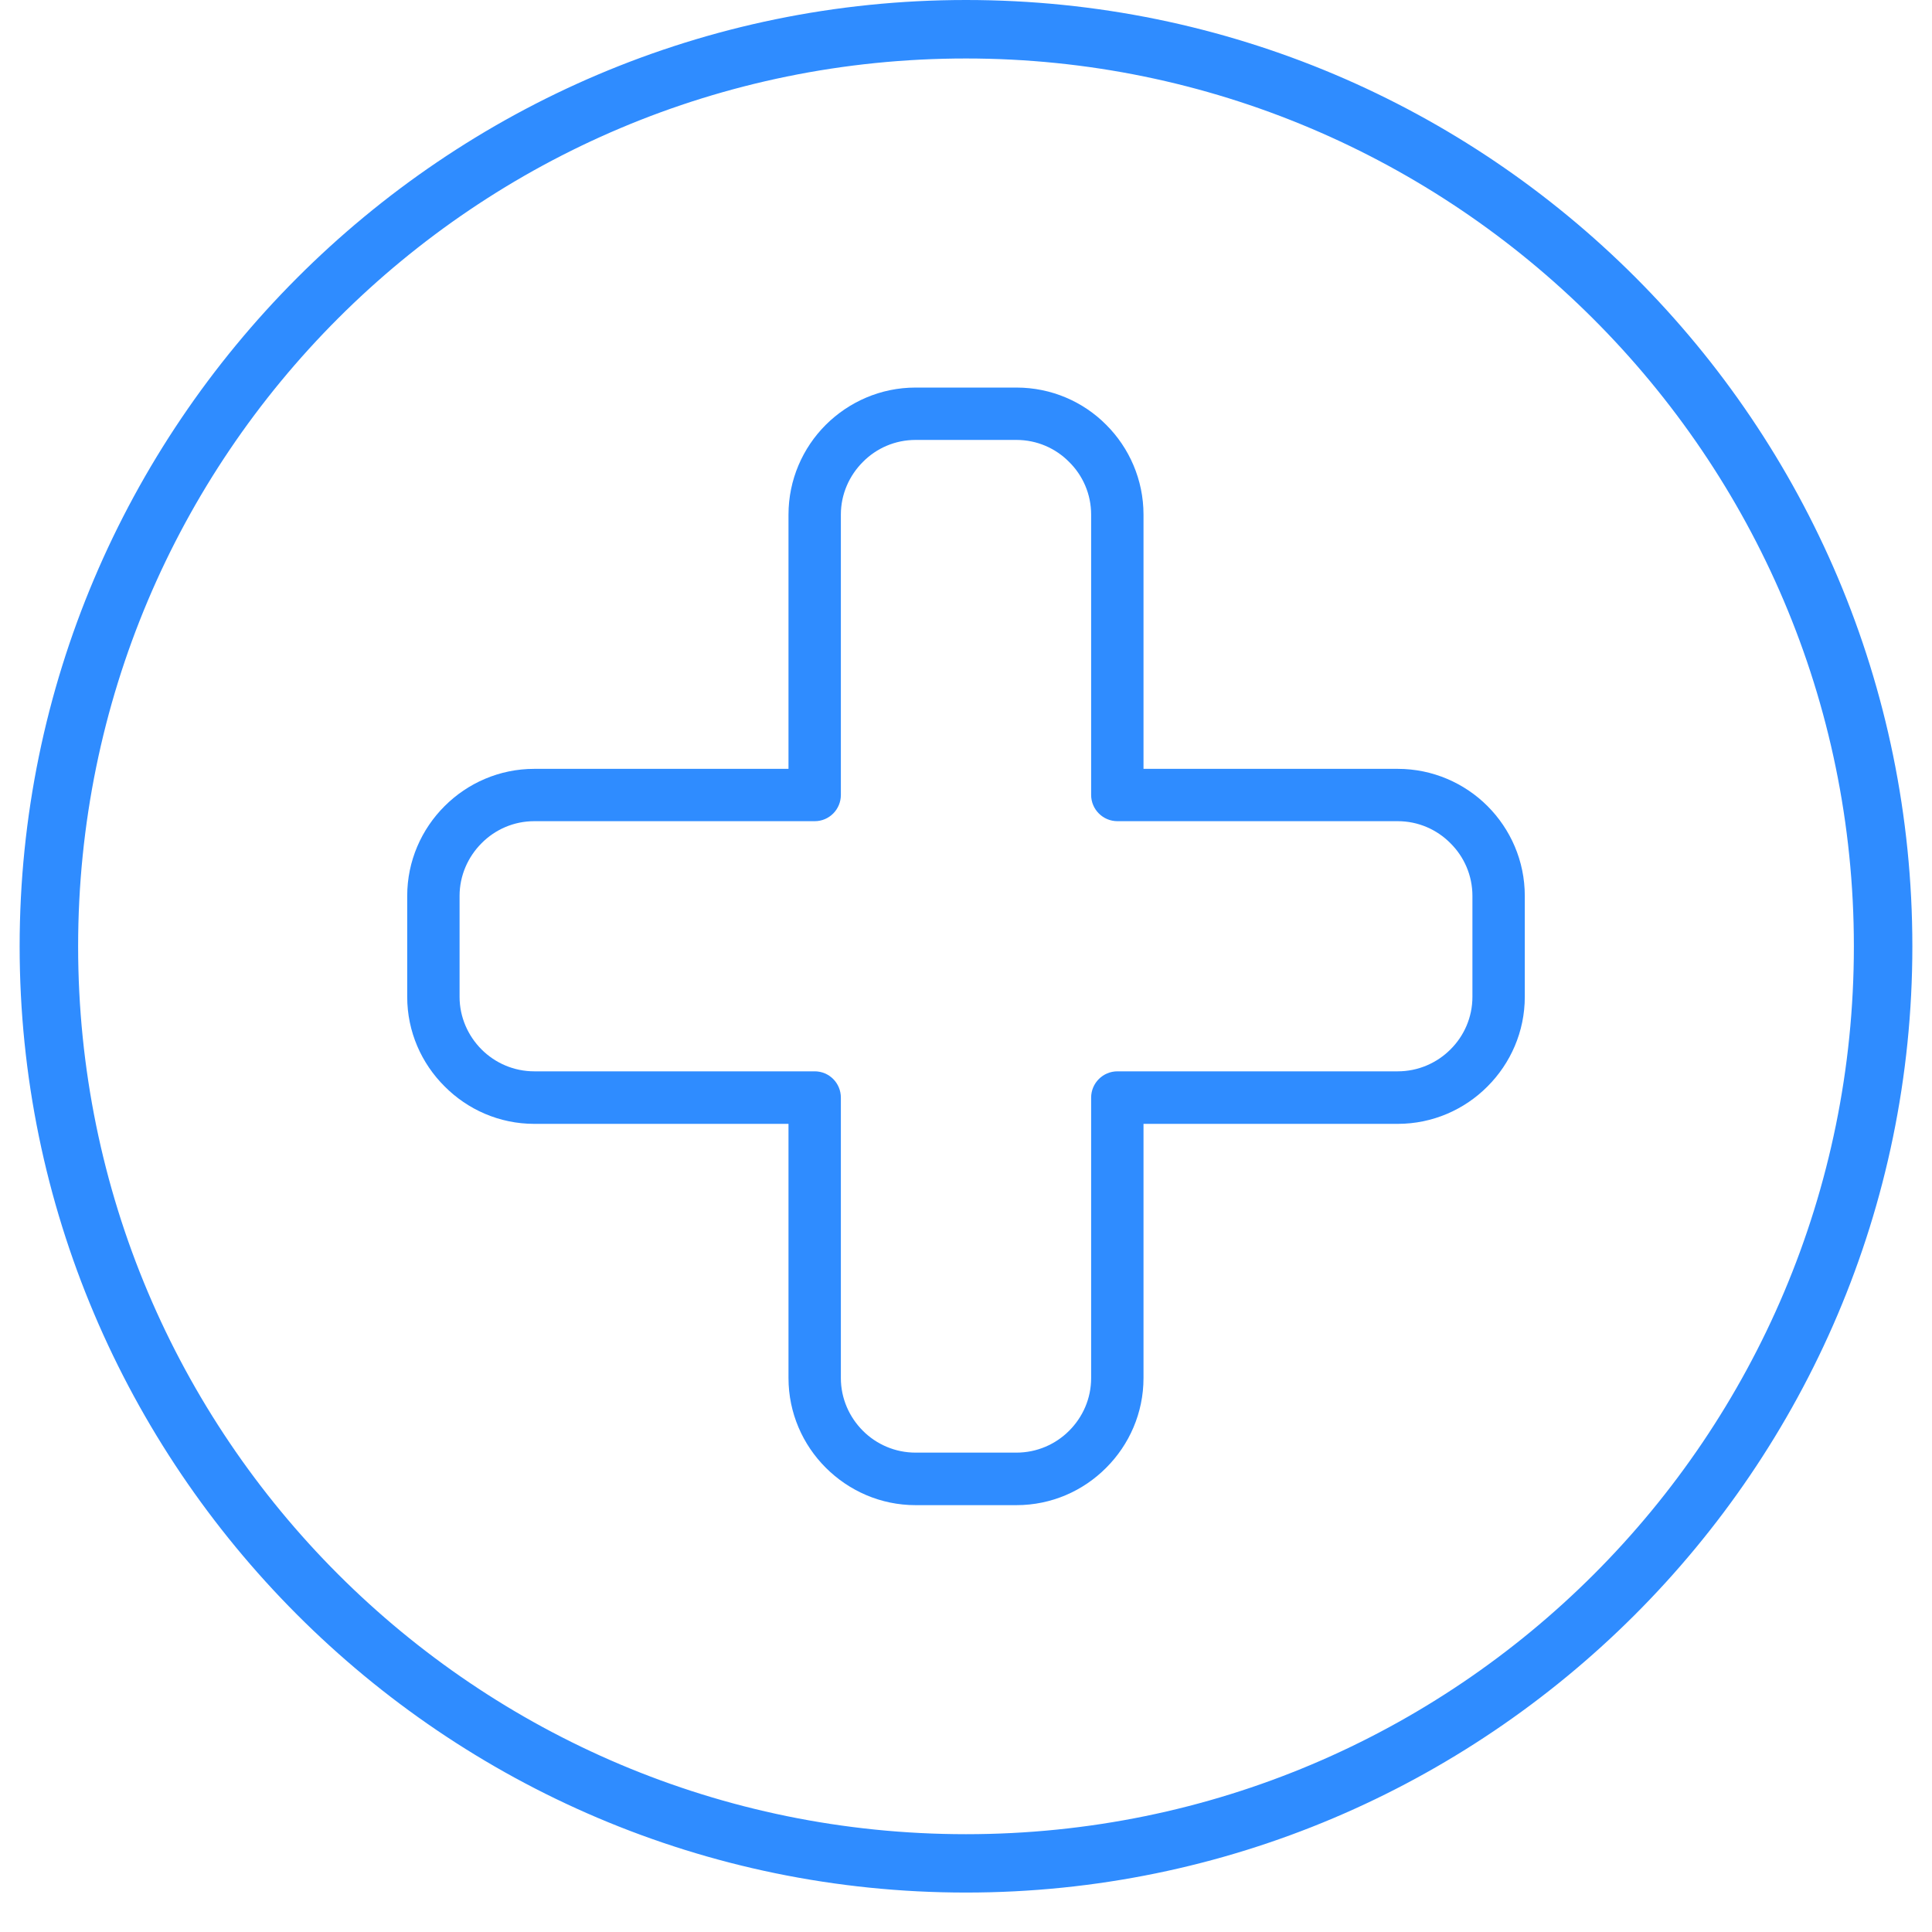
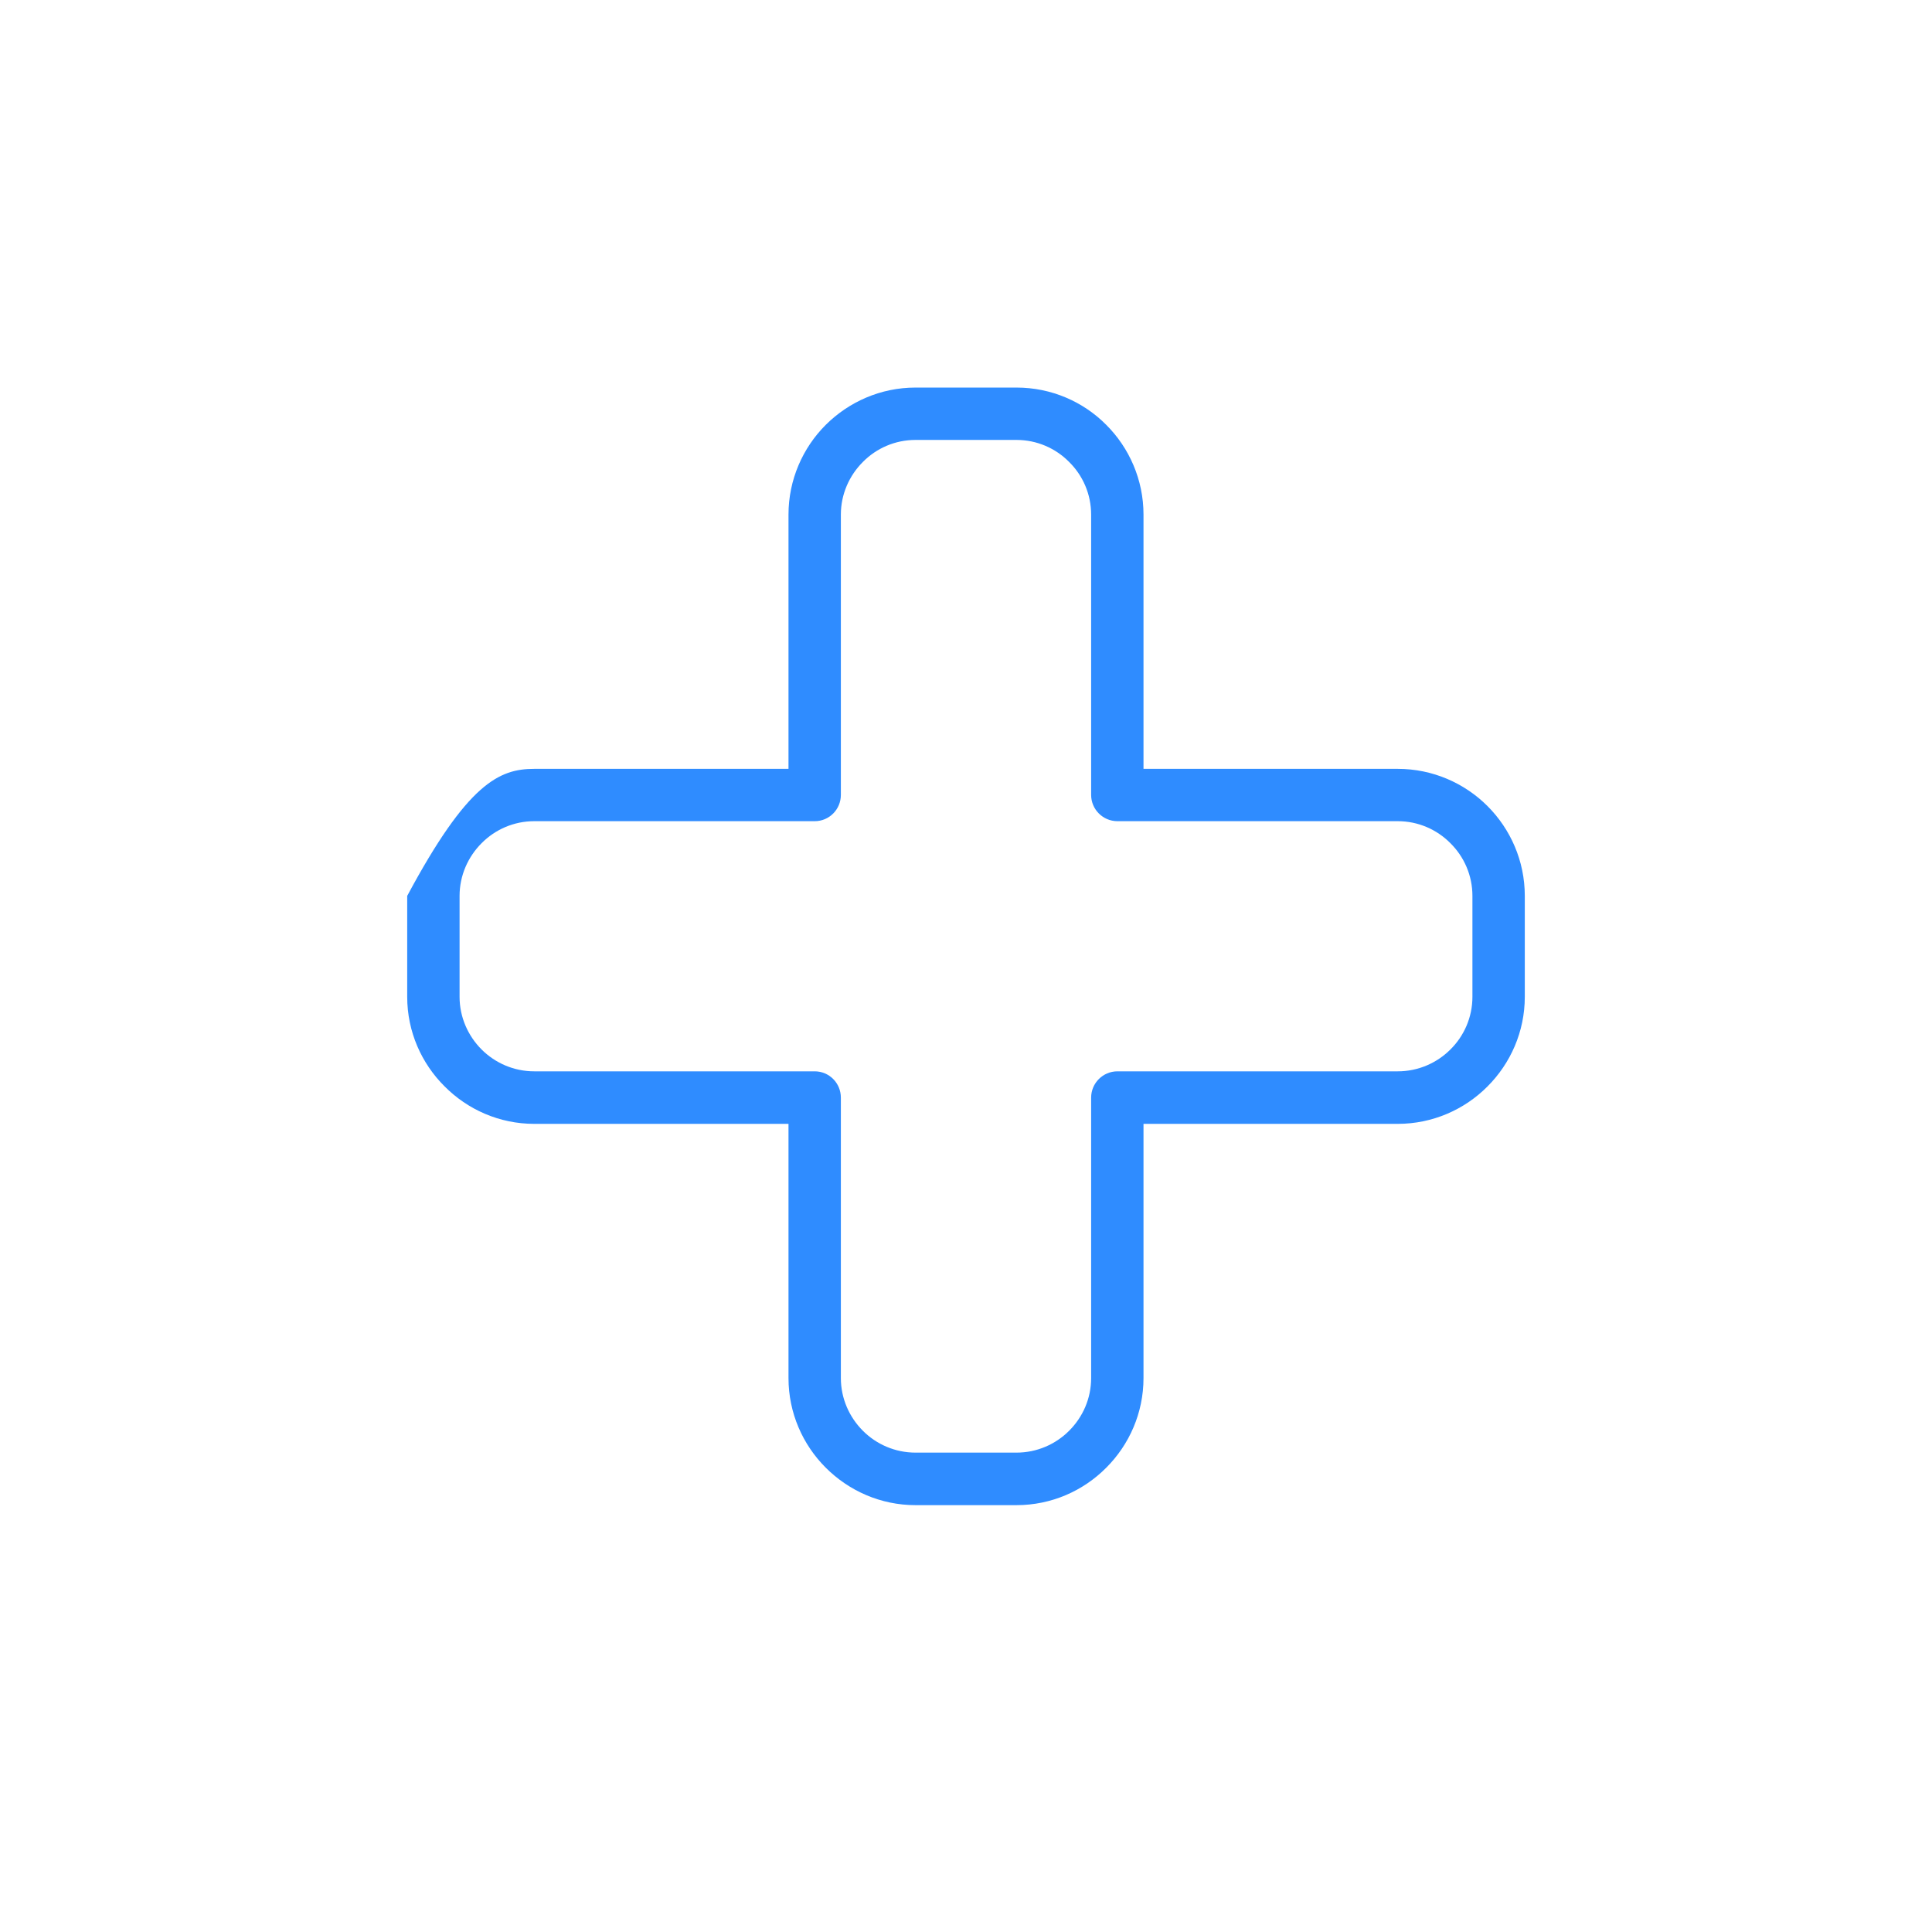
<svg xmlns="http://www.w3.org/2000/svg" width="64" zoomAndPan="magnify" viewBox="0 0 48 48" height="64" preserveAspectRatio="xMidYMid meet" version="1.0">
  <defs>
    <clipPath id="c5abbadcb0">
      <path d="M 0.488 0 L 47.508 0 L 47.508 47.02 L 0.488 47.02 Z M 0.488 0 " clip-rule="nonzero" />
    </clipPath>
    <clipPath id="ceafe9554b">
      <path d="M 10.113 9.625 L 38 9.625 L 38 37.543 L 10.113 37.543 Z M 10.113 9.625 " clip-rule="nonzero" />
    </clipPath>
  </defs>
  <g clip-path="url(#c5abbadcb0)">
-     <path fill="#2f8cff" d="M 24 47.02 C 11.012 47.02 0.488 36.426 0.488 23.512 C 0.488 10.594 11.012 0 24 0 C 36.988 0 47.512 10.523 47.512 23.512 C 47.512 36.5 36.918 47.02 24 47.02 Z M 24 1.453 C 11.809 1.453 1.941 11.32 1.941 23.512 C 1.941 35.699 11.809 45.57 24 45.57 C 36.191 45.57 46.059 35.699 46.059 23.512 C 46.059 11.32 36.117 1.453 24 1.453 Z M 24 1.453 " fill-opacity="1" fill-rule="nonzero" />
-   </g>
+     </g>
  <g clip-path="url(#ceafe9554b)">
-     <path fill="#2f8cff" d="M 22.746 9.629 L 25.254 9.629 C 26.121 9.629 26.914 9.98 27.484 10.555 C 28.055 11.125 28.41 11.918 28.41 12.785 L 28.41 19.102 L 34.727 19.102 C 35.594 19.102 36.387 19.457 36.957 20.027 C 37.527 20.598 37.883 21.387 37.883 22.258 L 37.883 24.766 C 37.883 25.633 37.527 26.422 36.957 26.992 C 36.387 27.566 35.594 27.922 34.727 27.922 L 28.41 27.922 L 28.41 34.238 C 28.41 35.105 28.055 35.895 27.484 36.465 C 26.914 37.039 26.125 37.395 25.254 37.395 L 22.746 37.395 C 21.879 37.395 21.09 37.039 20.516 36.465 C 19.945 35.895 19.59 35.105 19.59 34.238 L 19.59 27.922 L 13.273 27.922 C 12.406 27.922 11.617 27.566 11.047 26.992 C 10.473 26.422 10.117 25.633 10.117 24.766 L 10.117 22.258 C 10.117 21.391 10.473 20.598 11.047 20.027 C 11.617 19.457 12.406 19.102 13.273 19.102 L 19.59 19.102 L 19.59 12.785 C 19.59 11.918 19.945 11.125 20.516 10.555 C 21.09 9.984 21.879 9.629 22.746 9.629 Z M 25.254 10.93 L 22.746 10.93 C 22.238 10.93 21.773 11.137 21.438 11.477 C 21.102 11.812 20.891 12.277 20.891 12.785 L 20.891 19.75 C 20.891 20.109 20.602 20.402 20.242 20.402 L 13.273 20.402 C 12.766 20.402 12.301 20.609 11.965 20.949 C 11.629 21.285 11.418 21.75 11.418 22.258 L 11.418 24.766 C 11.418 25.273 11.629 25.738 11.965 26.074 C 12.301 26.41 12.766 26.617 13.273 26.617 L 20.242 26.617 C 20.602 26.617 20.891 26.91 20.891 27.27 L 20.891 34.238 C 20.891 34.746 21.102 35.211 21.438 35.547 C 21.773 35.883 22.238 36.09 22.746 36.09 L 25.254 36.09 C 25.762 36.09 26.227 35.883 26.562 35.547 C 26.902 35.207 27.109 34.746 27.109 34.238 L 27.109 27.27 C 27.109 26.91 27.402 26.617 27.762 26.617 L 34.727 26.617 C 35.234 26.617 35.699 26.41 36.035 26.074 C 36.375 25.738 36.582 25.273 36.582 24.766 L 36.582 22.258 C 36.582 21.75 36.375 21.285 36.035 20.949 C 35.699 20.609 35.234 20.402 34.727 20.402 L 27.762 20.402 C 27.402 20.402 27.109 20.109 27.109 19.75 L 27.109 12.785 C 27.109 12.277 26.902 11.812 26.562 11.477 C 26.227 11.137 25.762 10.93 25.254 10.93 Z M 25.254 10.93 " fill-opacity="1" fill-rule="nonzero" />
+     <path fill="#2f8cff" d="M 22.746 9.629 L 25.254 9.629 C 26.121 9.629 26.914 9.98 27.484 10.555 C 28.055 11.125 28.41 11.918 28.41 12.785 L 28.41 19.102 L 34.727 19.102 C 35.594 19.102 36.387 19.457 36.957 20.027 C 37.527 20.598 37.883 21.387 37.883 22.258 L 37.883 24.766 C 37.883 25.633 37.527 26.422 36.957 26.992 C 36.387 27.566 35.594 27.922 34.727 27.922 L 28.41 27.922 L 28.41 34.238 C 28.41 35.105 28.055 35.895 27.484 36.465 C 26.914 37.039 26.125 37.395 25.254 37.395 L 22.746 37.395 C 21.879 37.395 21.09 37.039 20.516 36.465 C 19.945 35.895 19.59 35.105 19.59 34.238 L 19.59 27.922 L 13.273 27.922 C 12.406 27.922 11.617 27.566 11.047 26.992 C 10.473 26.422 10.117 25.633 10.117 24.766 L 10.117 22.258 C 11.617 19.457 12.406 19.102 13.273 19.102 L 19.59 19.102 L 19.59 12.785 C 19.59 11.918 19.945 11.125 20.516 10.555 C 21.09 9.984 21.879 9.629 22.746 9.629 Z M 25.254 10.93 L 22.746 10.93 C 22.238 10.93 21.773 11.137 21.438 11.477 C 21.102 11.812 20.891 12.277 20.891 12.785 L 20.891 19.75 C 20.891 20.109 20.602 20.402 20.242 20.402 L 13.273 20.402 C 12.766 20.402 12.301 20.609 11.965 20.949 C 11.629 21.285 11.418 21.75 11.418 22.258 L 11.418 24.766 C 11.418 25.273 11.629 25.738 11.965 26.074 C 12.301 26.41 12.766 26.617 13.273 26.617 L 20.242 26.617 C 20.602 26.617 20.891 26.91 20.891 27.27 L 20.891 34.238 C 20.891 34.746 21.102 35.211 21.438 35.547 C 21.773 35.883 22.238 36.09 22.746 36.09 L 25.254 36.09 C 25.762 36.09 26.227 35.883 26.562 35.547 C 26.902 35.207 27.109 34.746 27.109 34.238 L 27.109 27.27 C 27.109 26.91 27.402 26.617 27.762 26.617 L 34.727 26.617 C 35.234 26.617 35.699 26.41 36.035 26.074 C 36.375 25.738 36.582 25.273 36.582 24.766 L 36.582 22.258 C 36.582 21.75 36.375 21.285 36.035 20.949 C 35.699 20.609 35.234 20.402 34.727 20.402 L 27.762 20.402 C 27.402 20.402 27.109 20.109 27.109 19.75 L 27.109 12.785 C 27.109 12.277 26.902 11.812 26.562 11.477 C 26.227 11.137 25.762 10.93 25.254 10.93 Z M 25.254 10.93 " fill-opacity="1" fill-rule="nonzero" />
  </g>
</svg>